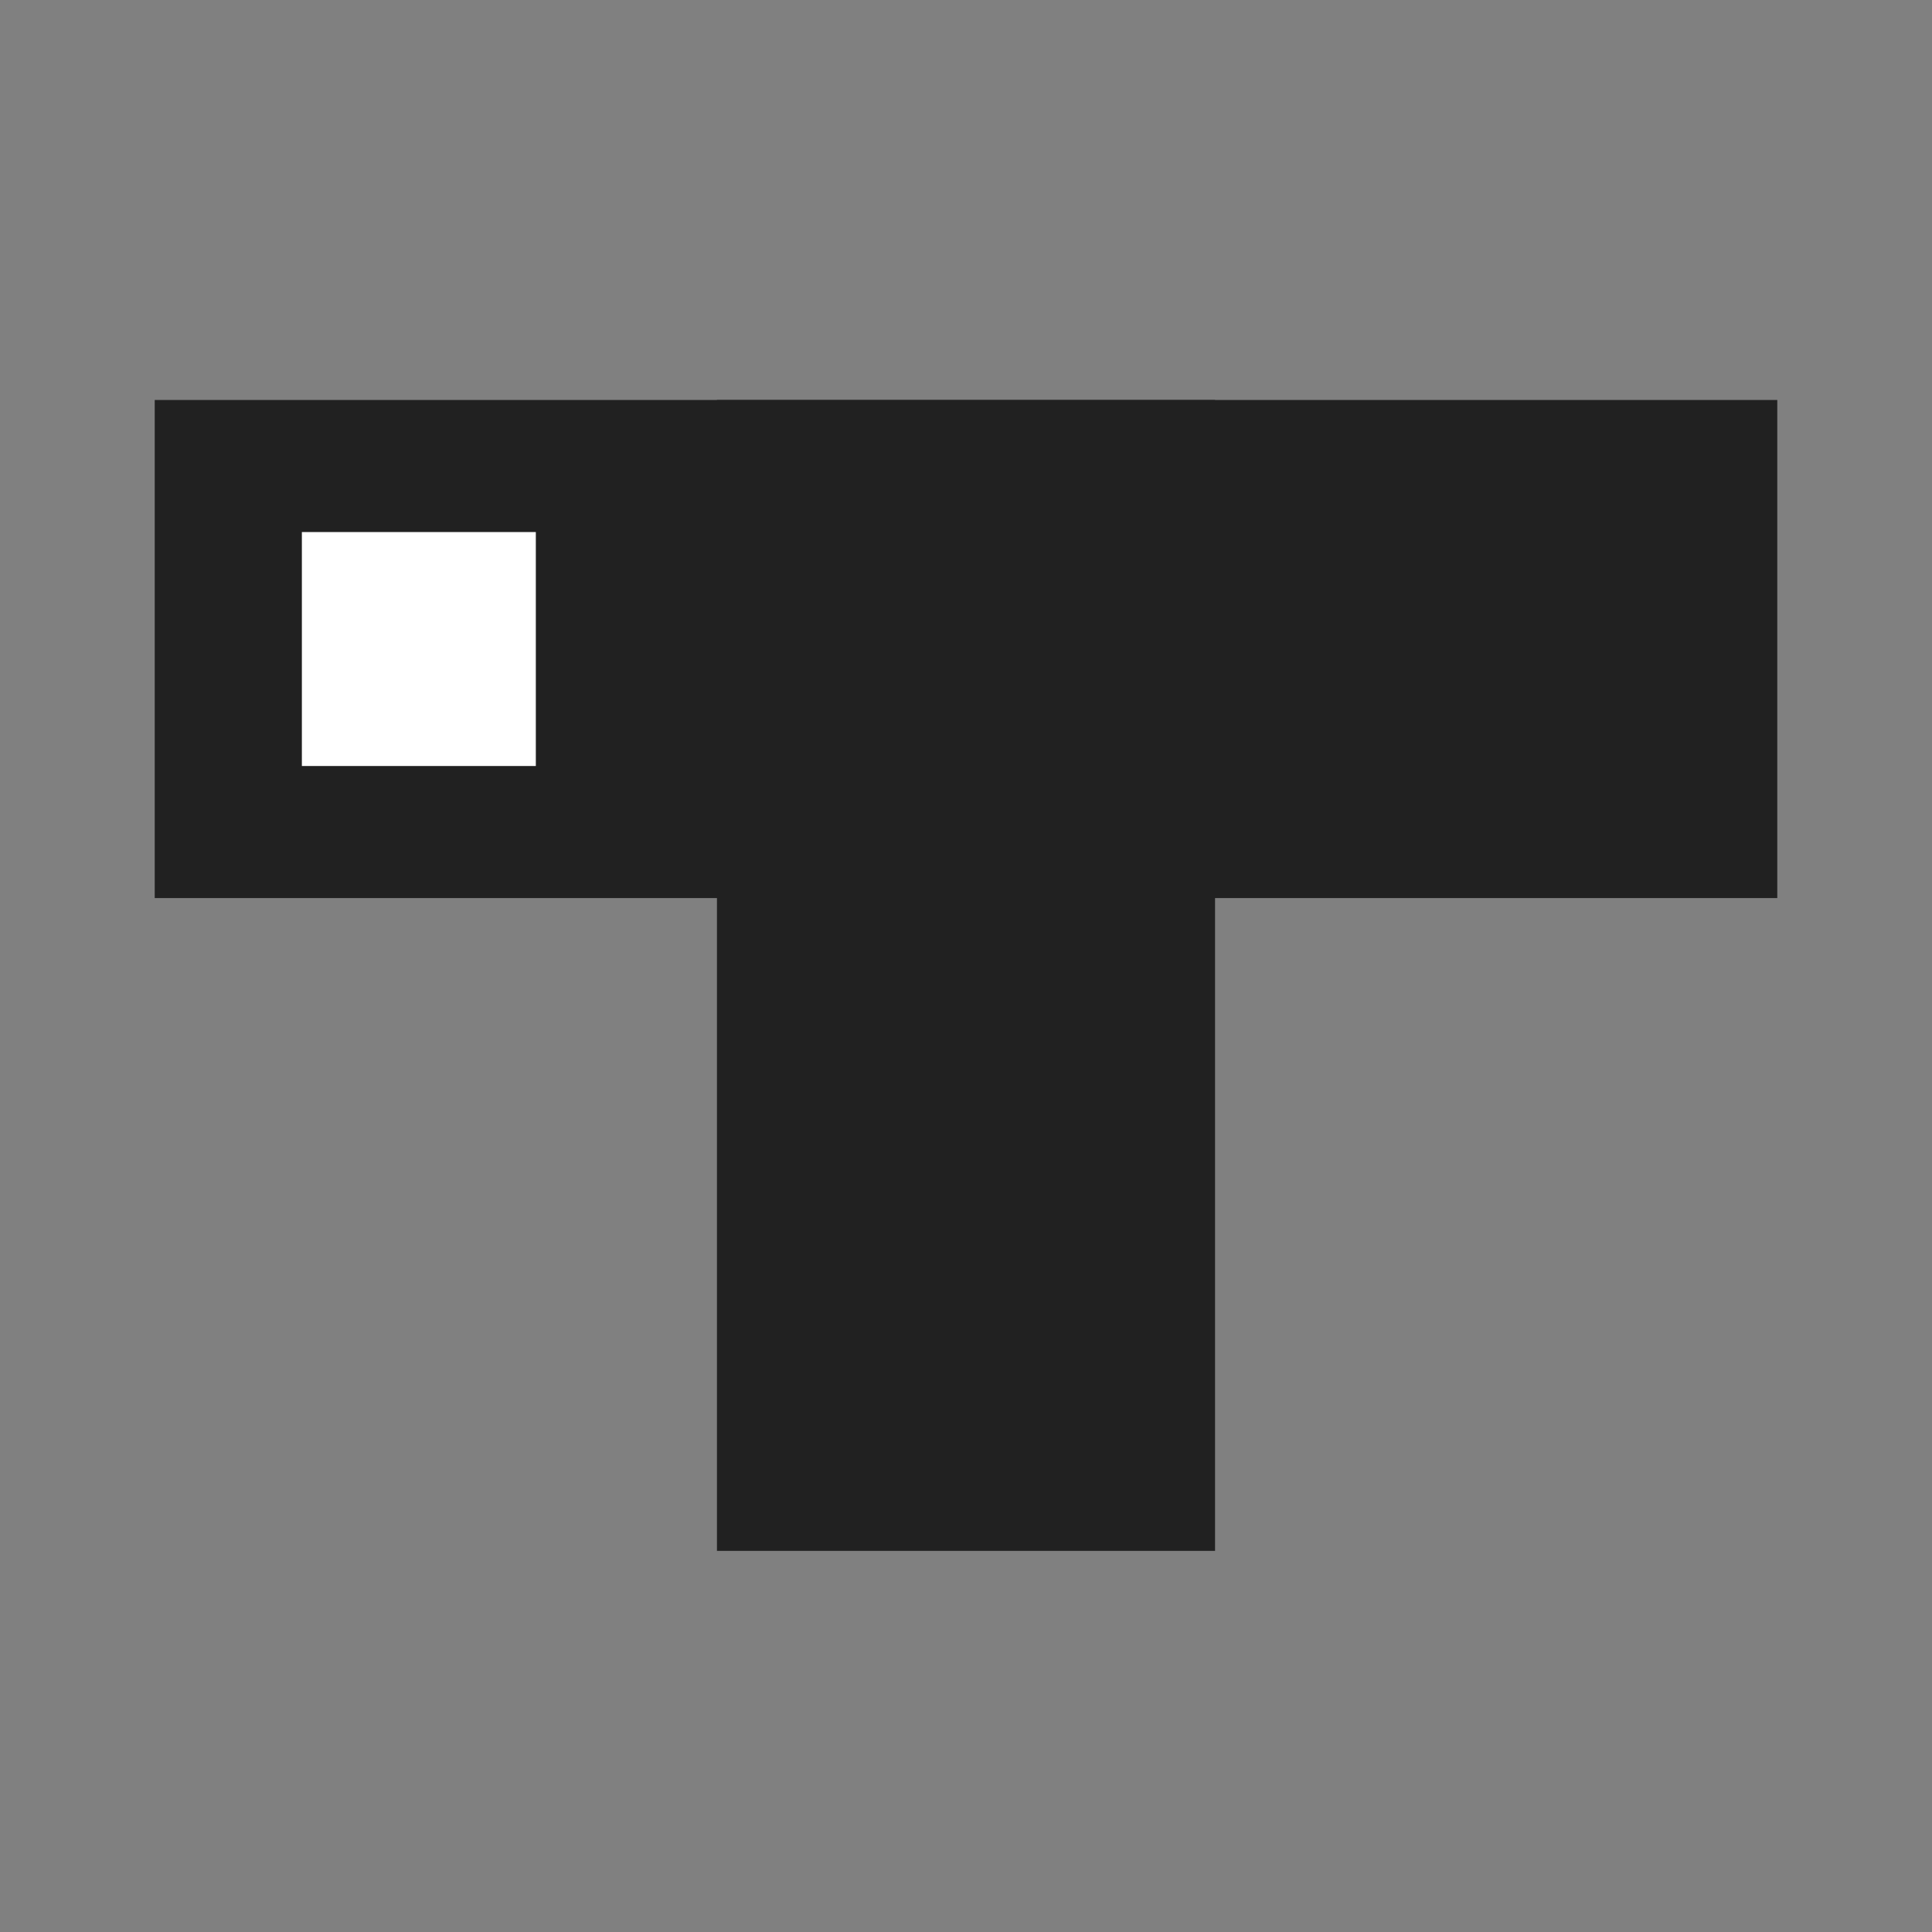
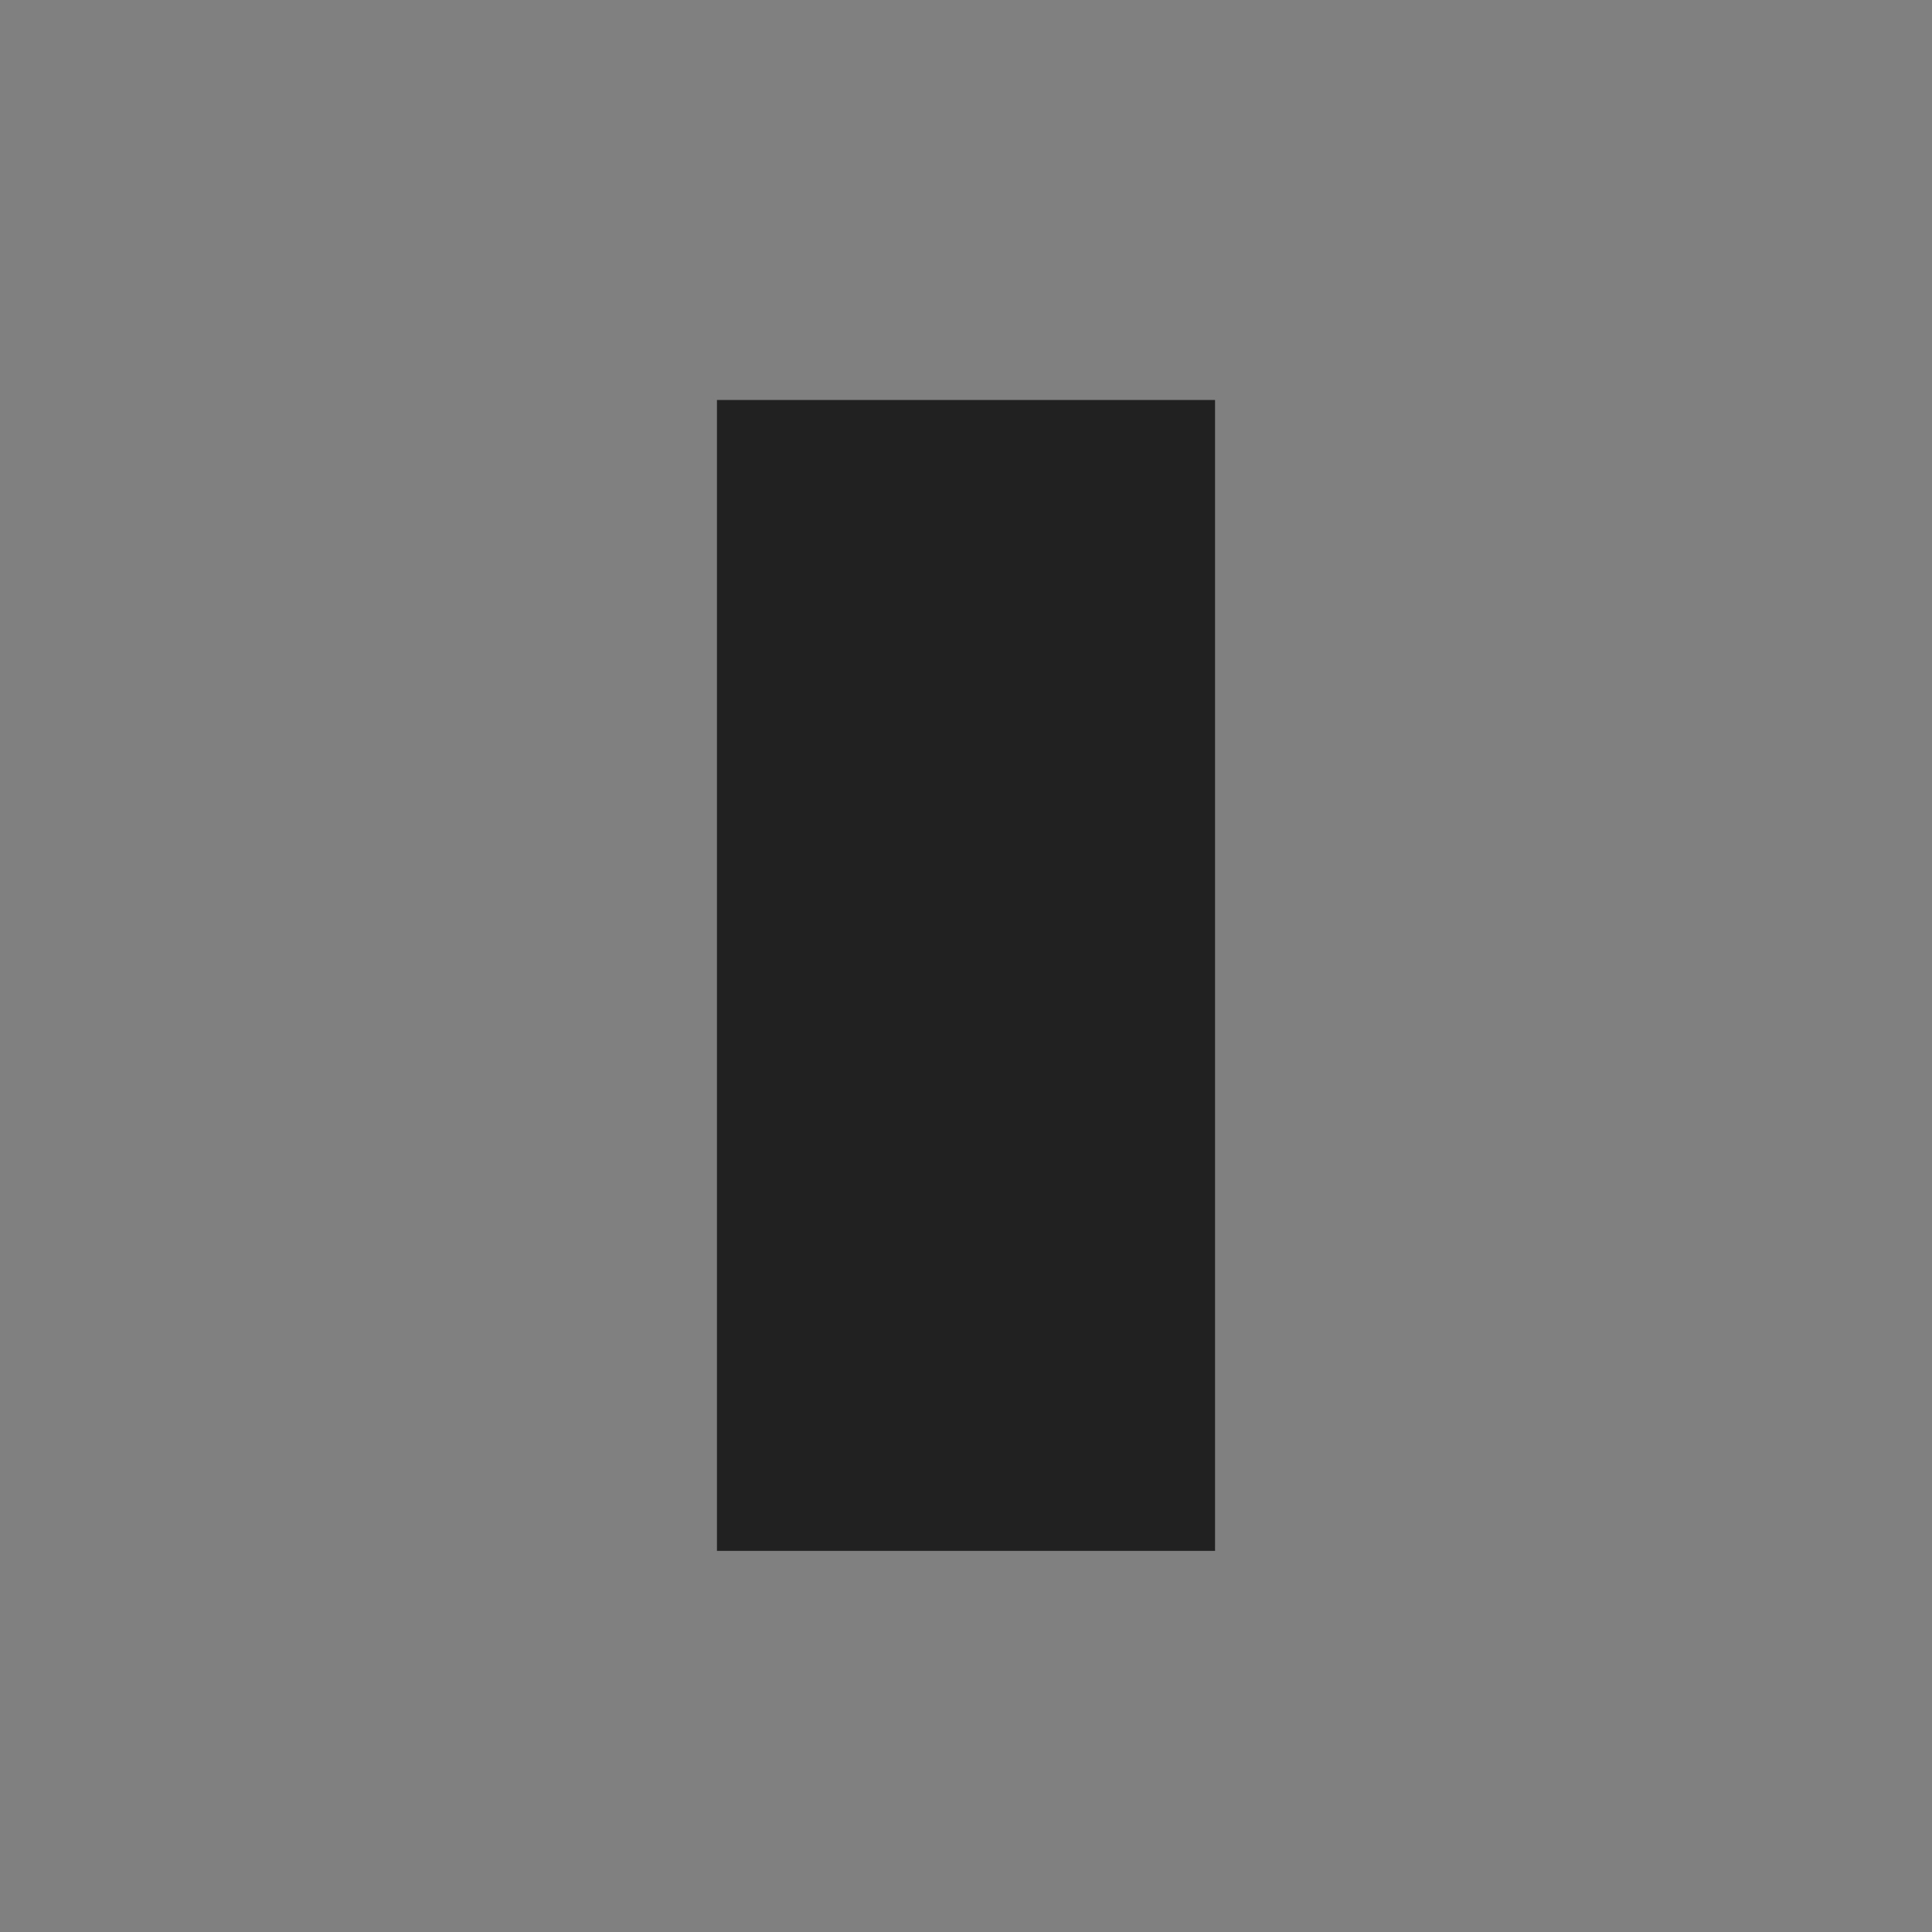
<svg xmlns="http://www.w3.org/2000/svg" width="512px" height="512px" viewBox="0 0 512 512" version="1.1">
  <rect x="0" y="0" width="512" height="512" fill="#808080" stroke="none" />
  <title>logo_black_rect</title>
  <g id="logo_black_rect" stroke="none" stroke-width="1" fill="none" fill-rule="evenodd">
-     <rect id="Rectangle" fill="#212121" x="41" y="106" width="430" height="132" />
-     <rect id="Rectangle" fill="#FFFFFF" x="80" y="141" width="62" height="62" />
    <rect id="Rectangle-Copy" fill="#212121" transform="translate(256, 258.5) rotate(-270) translate(-256, -258.5) " x="103.5" y="192.5" width="305" height="132" />
  </g>
</svg>